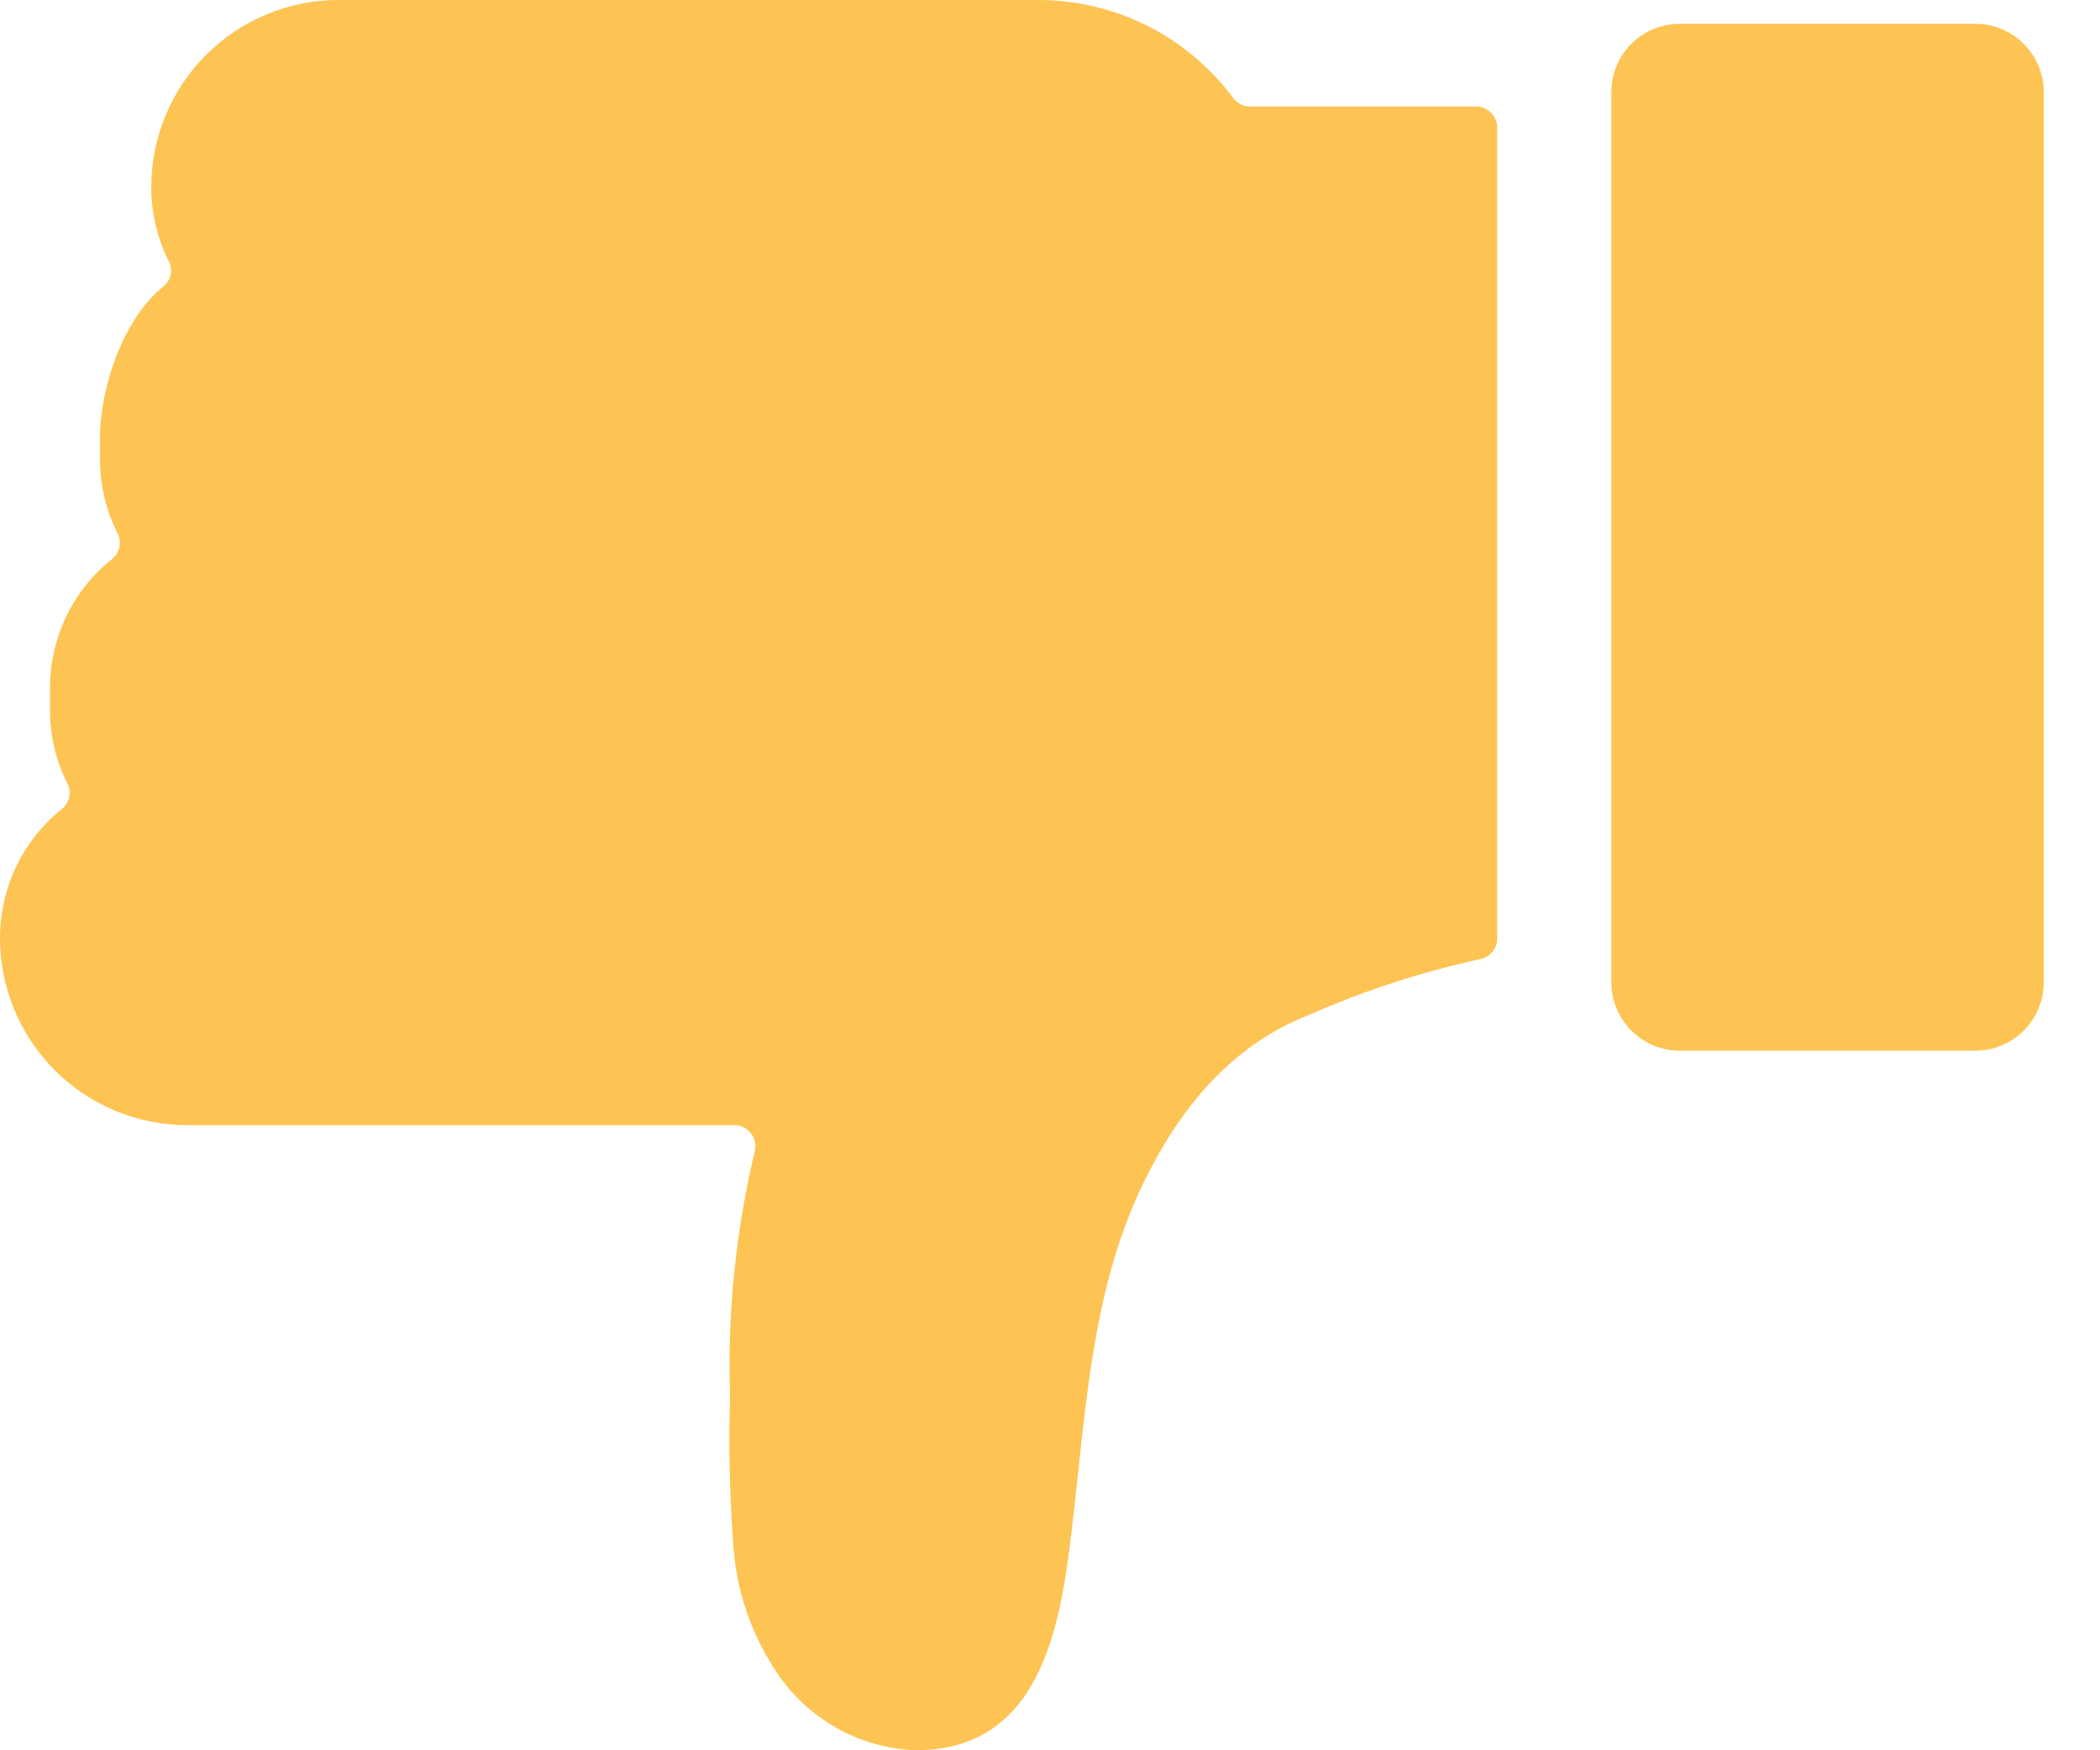
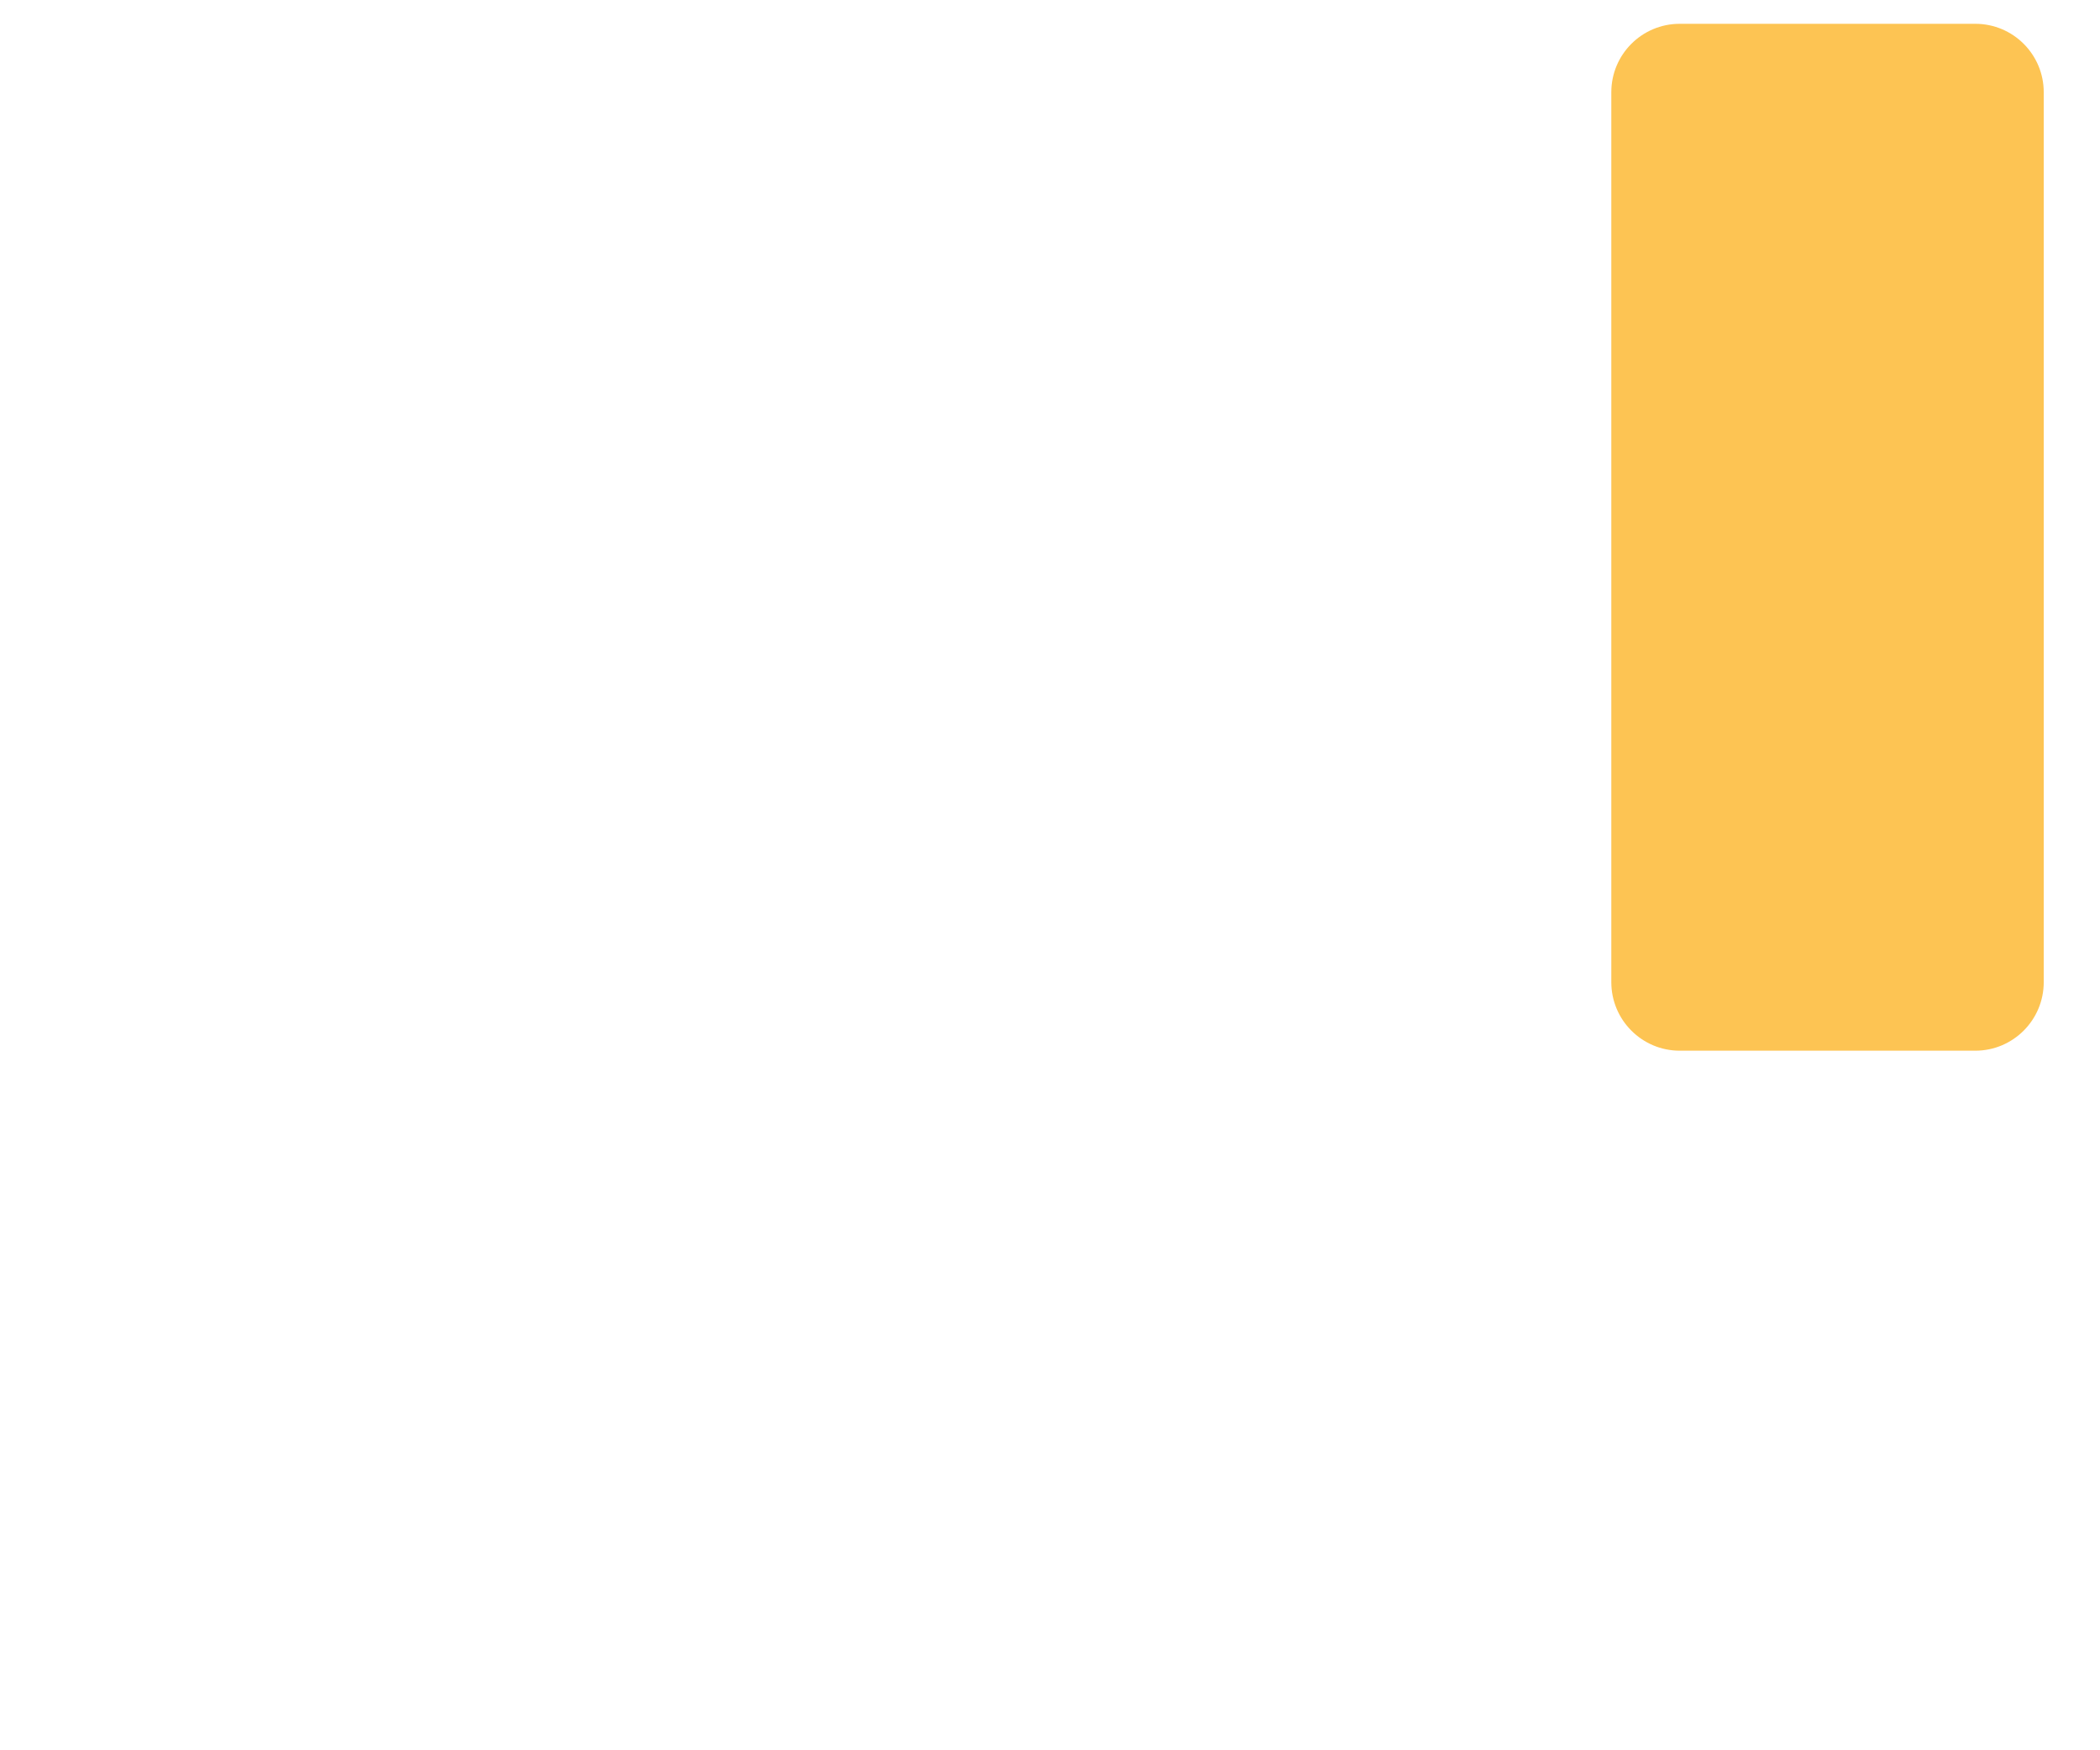
<svg xmlns="http://www.w3.org/2000/svg" width="24" height="20" viewBox="0 0 24 20" fill="none">
  <g clip-path="url(#clip0_65_2731)">
-     <path d="M2.131 12.857H8.394C8.43 12.857 8.464 12.865 8.496 12.88C8.528 12.896 8.556 12.918 8.579 12.945C8.601 12.972 8.617 13.004 8.626 13.038C8.634 13.072 8.635 13.108 8.629 13.143C8.408 14.063 8.312 15.009 8.343 15.954C8.326 16.505 8.338 17.056 8.377 17.606C8.405 18.163 8.589 18.7 8.909 19.157C9.086 19.407 9.318 19.613 9.588 19.76C9.857 19.906 10.156 19.988 10.463 20C11.891 20 12.12 18.597 12.251 17.463C12.409 16.137 12.469 14.769 13.054 13.546C13.466 12.689 14.046 11.957 14.96 11.597C15.588 11.32 16.243 11.107 16.914 10.96C16.97 10.949 17.019 10.92 17.055 10.877C17.091 10.834 17.111 10.779 17.111 10.723V1.463C17.112 1.43 17.105 1.397 17.093 1.366C17.08 1.336 17.061 1.308 17.037 1.285C17.014 1.262 16.985 1.244 16.954 1.232C16.923 1.221 16.89 1.216 16.857 1.217H14.286C14.248 1.217 14.21 1.208 14.177 1.191C14.143 1.173 14.114 1.148 14.091 1.117C13.835 0.773 13.503 0.493 13.12 0.299C12.737 0.105 12.315 0.003 11.886 0L3.86 0C3.295 0.002 2.755 0.228 2.355 0.627C1.956 1.026 1.731 1.567 1.729 2.131V2.131C1.727 2.429 1.796 2.723 1.931 2.989C1.954 3.036 1.961 3.09 1.949 3.142C1.938 3.194 1.909 3.241 1.869 3.274C1.429 3.614 1.143 4.406 1.143 5V5.243C1.141 5.541 1.211 5.835 1.346 6.1C1.369 6.148 1.375 6.202 1.364 6.254C1.352 6.306 1.324 6.352 1.283 6.386C1.061 6.562 0.882 6.785 0.759 7.04C0.636 7.295 0.572 7.574 0.571 7.857V8.1C0.569 8.398 0.638 8.691 0.771 8.957C0.795 9.005 0.802 9.059 0.79 9.111C0.779 9.163 0.75 9.209 0.709 9.243C0.488 9.419 0.31 9.643 0.188 9.897C0.065 10.151 0.001 10.429 7.68593e-06 10.711V10.711C-0.002 11.278 0.222 11.823 0.622 12.225C1.021 12.628 1.564 12.855 2.131 12.857V12.857Z" fill="#FDC453" />
    <path d="M19.197 12.006H22.575C23.007 12.006 23.357 11.655 23.357 11.223V1.054C23.357 0.622 23.007 0.272 22.575 0.272H19.197C18.765 0.272 18.415 0.622 18.415 1.054V11.223C18.415 11.655 18.765 12.006 19.197 12.006Z" fill="#FDC453" />
  </g>
  <defs>
    <clipPath id="clip0_65_2731">
      <rect width="23.357" height="20" fill="white" />
    </clipPath>
  </defs>
</svg>